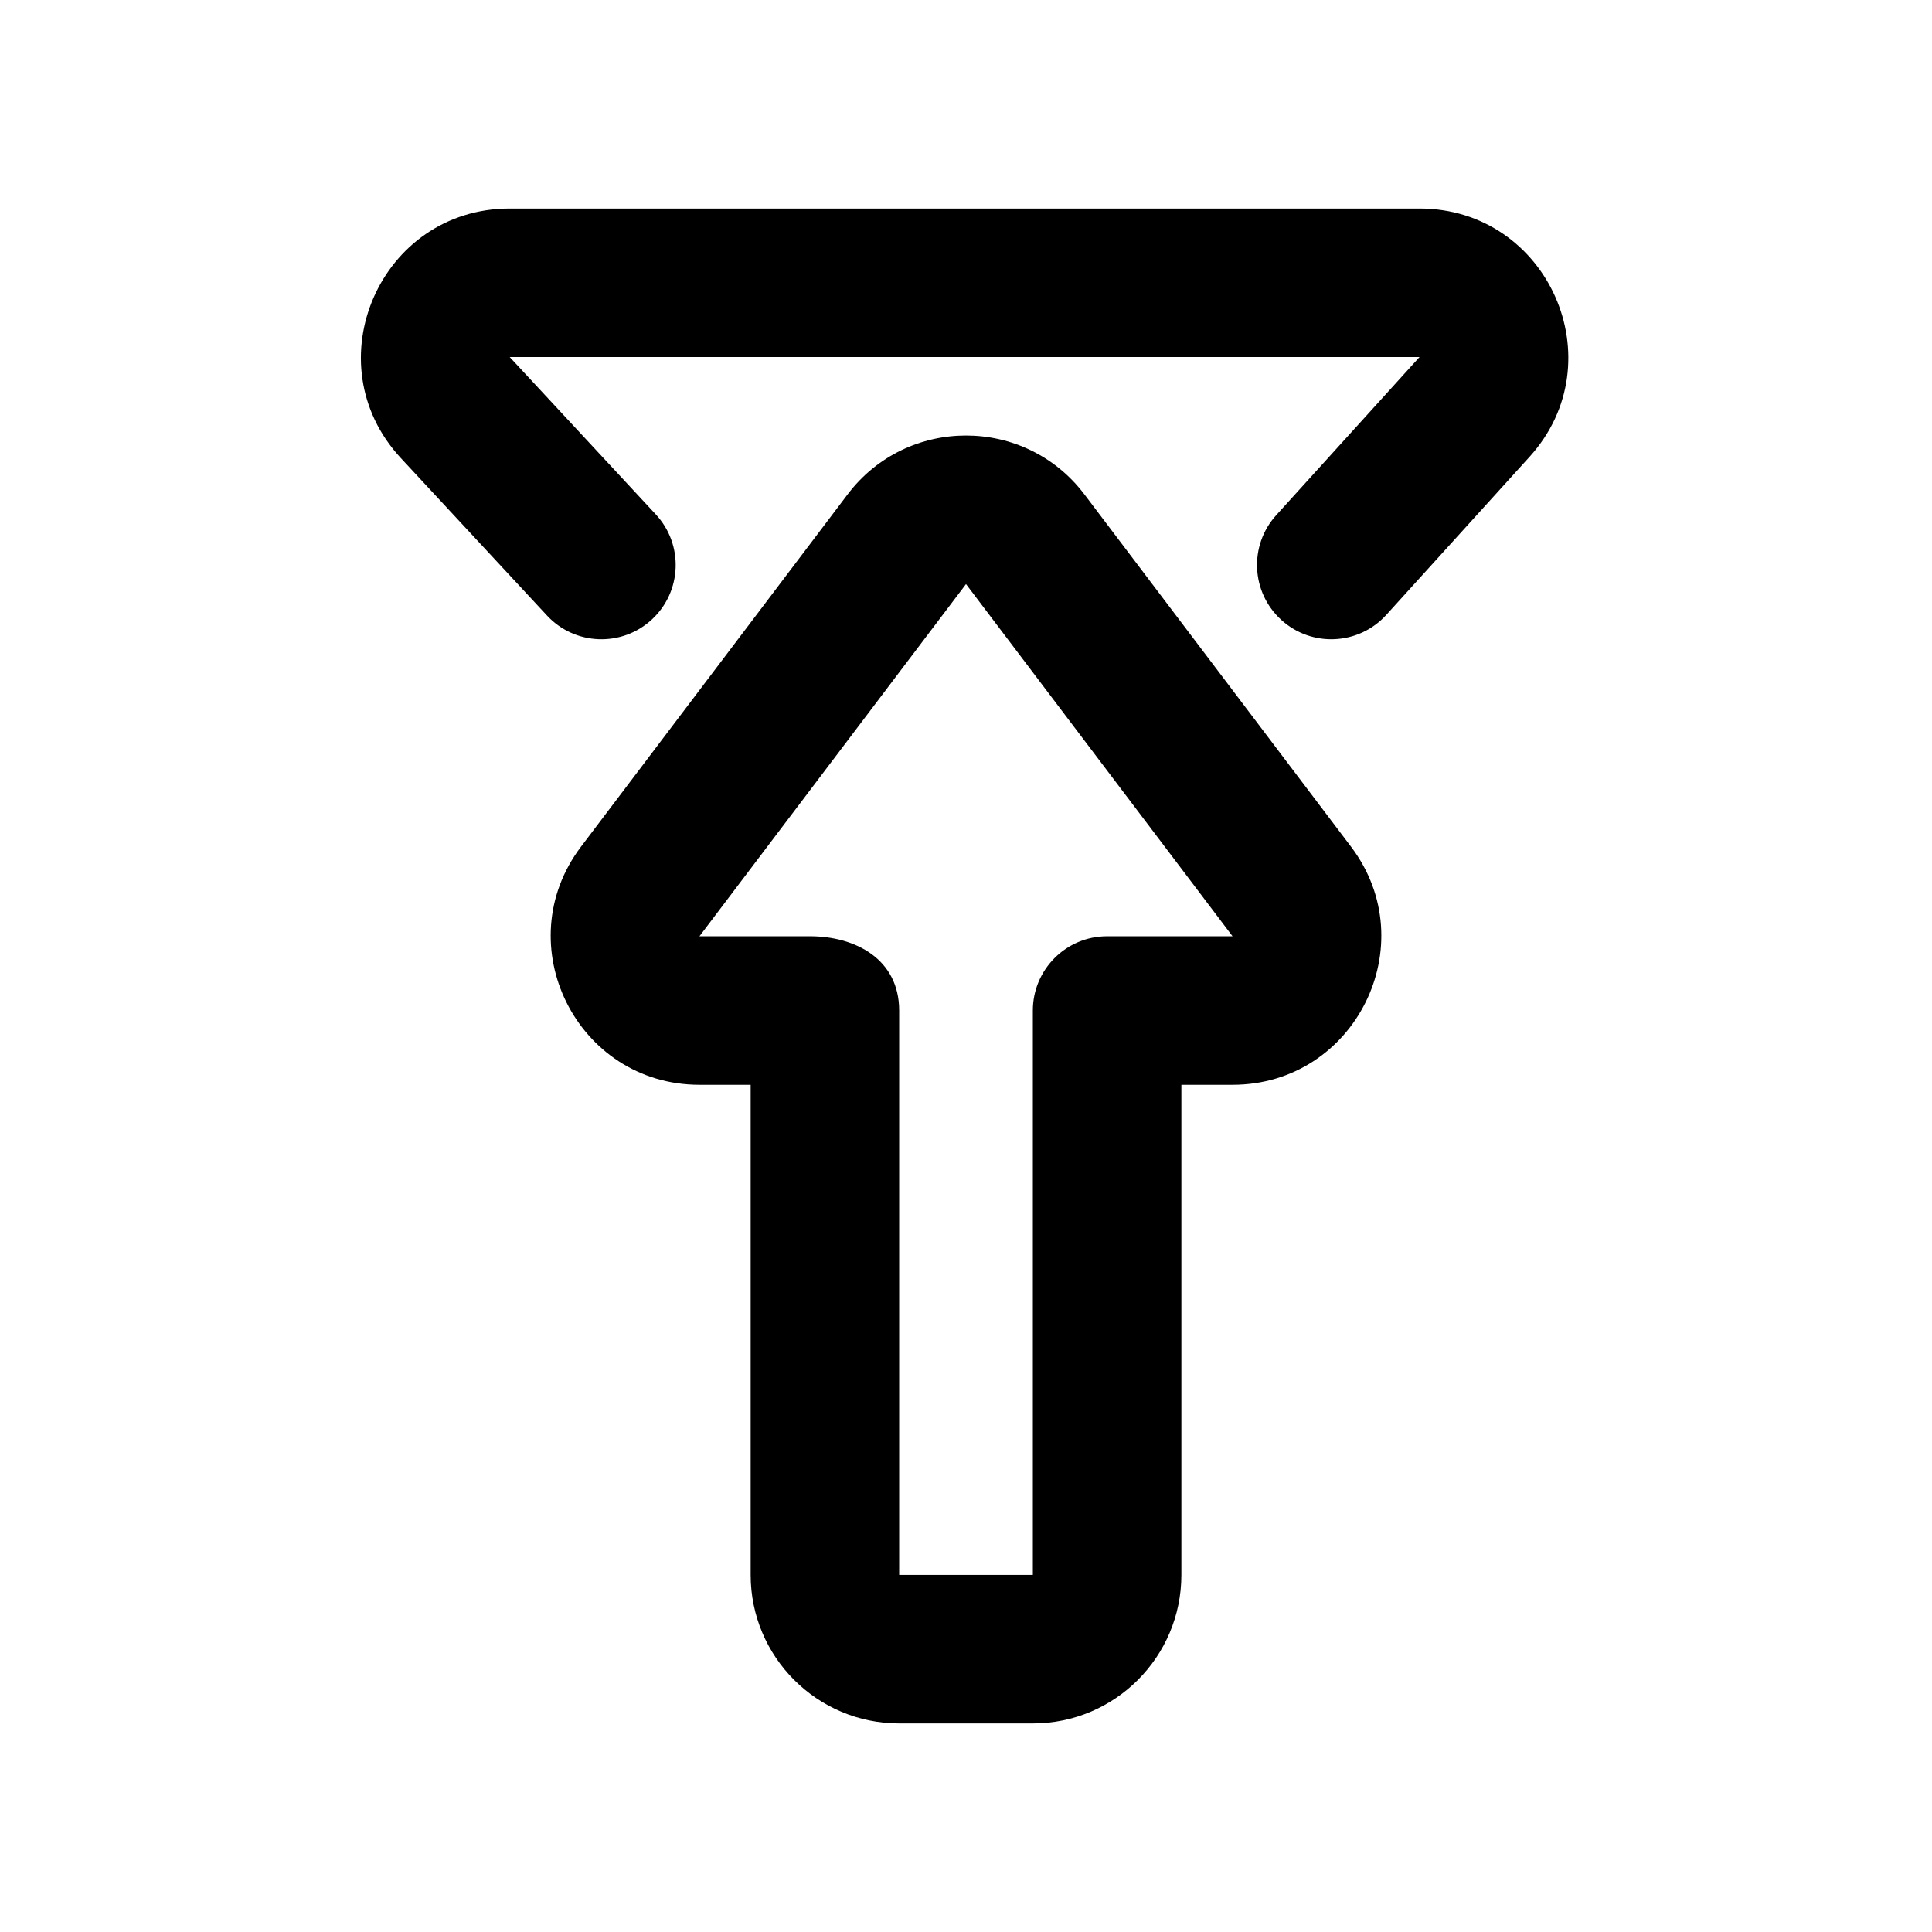
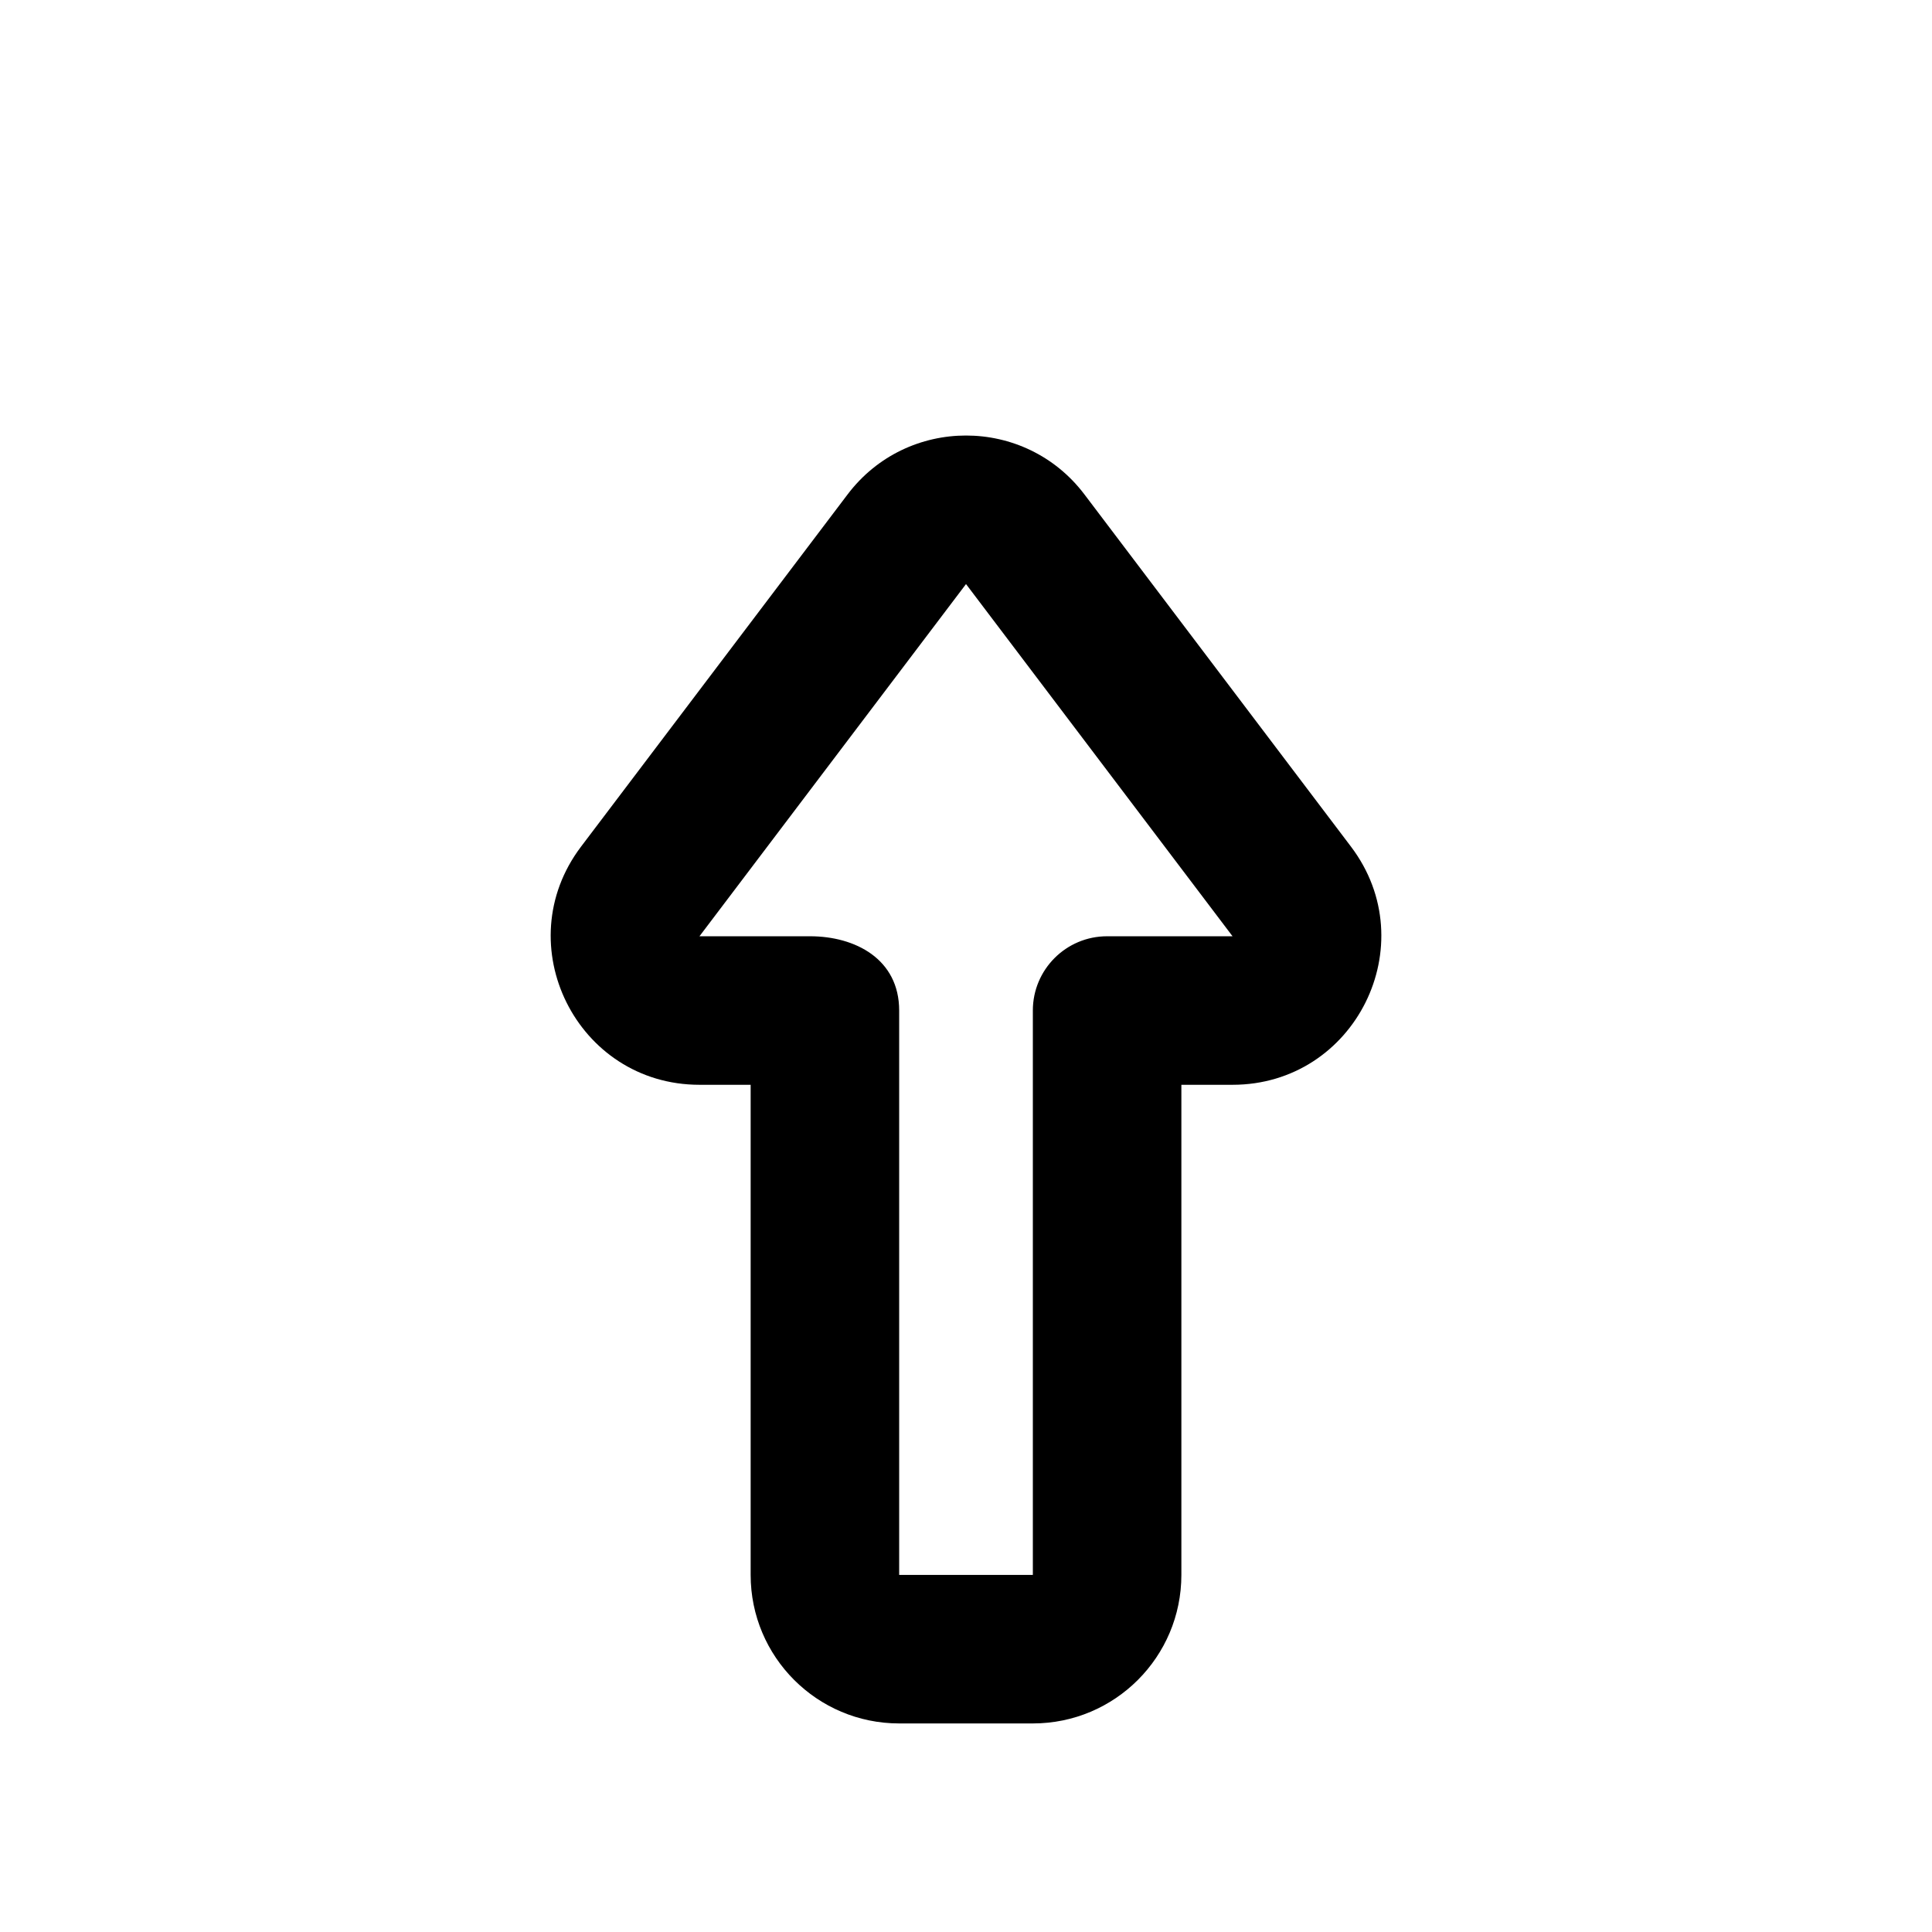
<svg xmlns="http://www.w3.org/2000/svg" fill="#000000" width="800px" height="800px" version="1.1" viewBox="144 144 512 512">
  <g fill-rule="evenodd">
-     <path d="m483.59 308.31c-8.055-7.301-8.668-19.746-1.367-27.797l37.965-41.891h-241.11l38.73 41.715c7.394 7.965 6.93 20.418-1.035 27.812-7.965 7.394-20.414 6.934-27.812-1.031l-38.727-41.715c-23.383-25.184-5.523-66.141 28.844-66.141h241.11c34.141 0 52.09 40.496 29.164 65.793l-37.965 41.887c-7.301 8.055-19.746 8.664-27.797 1.367z" />
    <path d="m382.29 600.73c-21.738 0-39.359-17.621-39.359-39.359v-129.89h-13.562c-32.512 0-51.004-37.188-31.387-63.113l70.637-93.34c15.75-20.812 47.023-20.812 62.77 0l70.637 93.34c19.621 25.926 1.125 63.113-31.387 63.113h-13.562v129.89c0 21.738-17.621 39.359-39.359 39.359zm55.105-208.61c-10.867 0-19.68 8.812-19.68 19.68v149.57h-35.426v-149.57c0-13.668-11.672-19.68-23.613-19.68h-29.309l70.637-93.336 70.633 93.336z" />
  </g>
</svg>